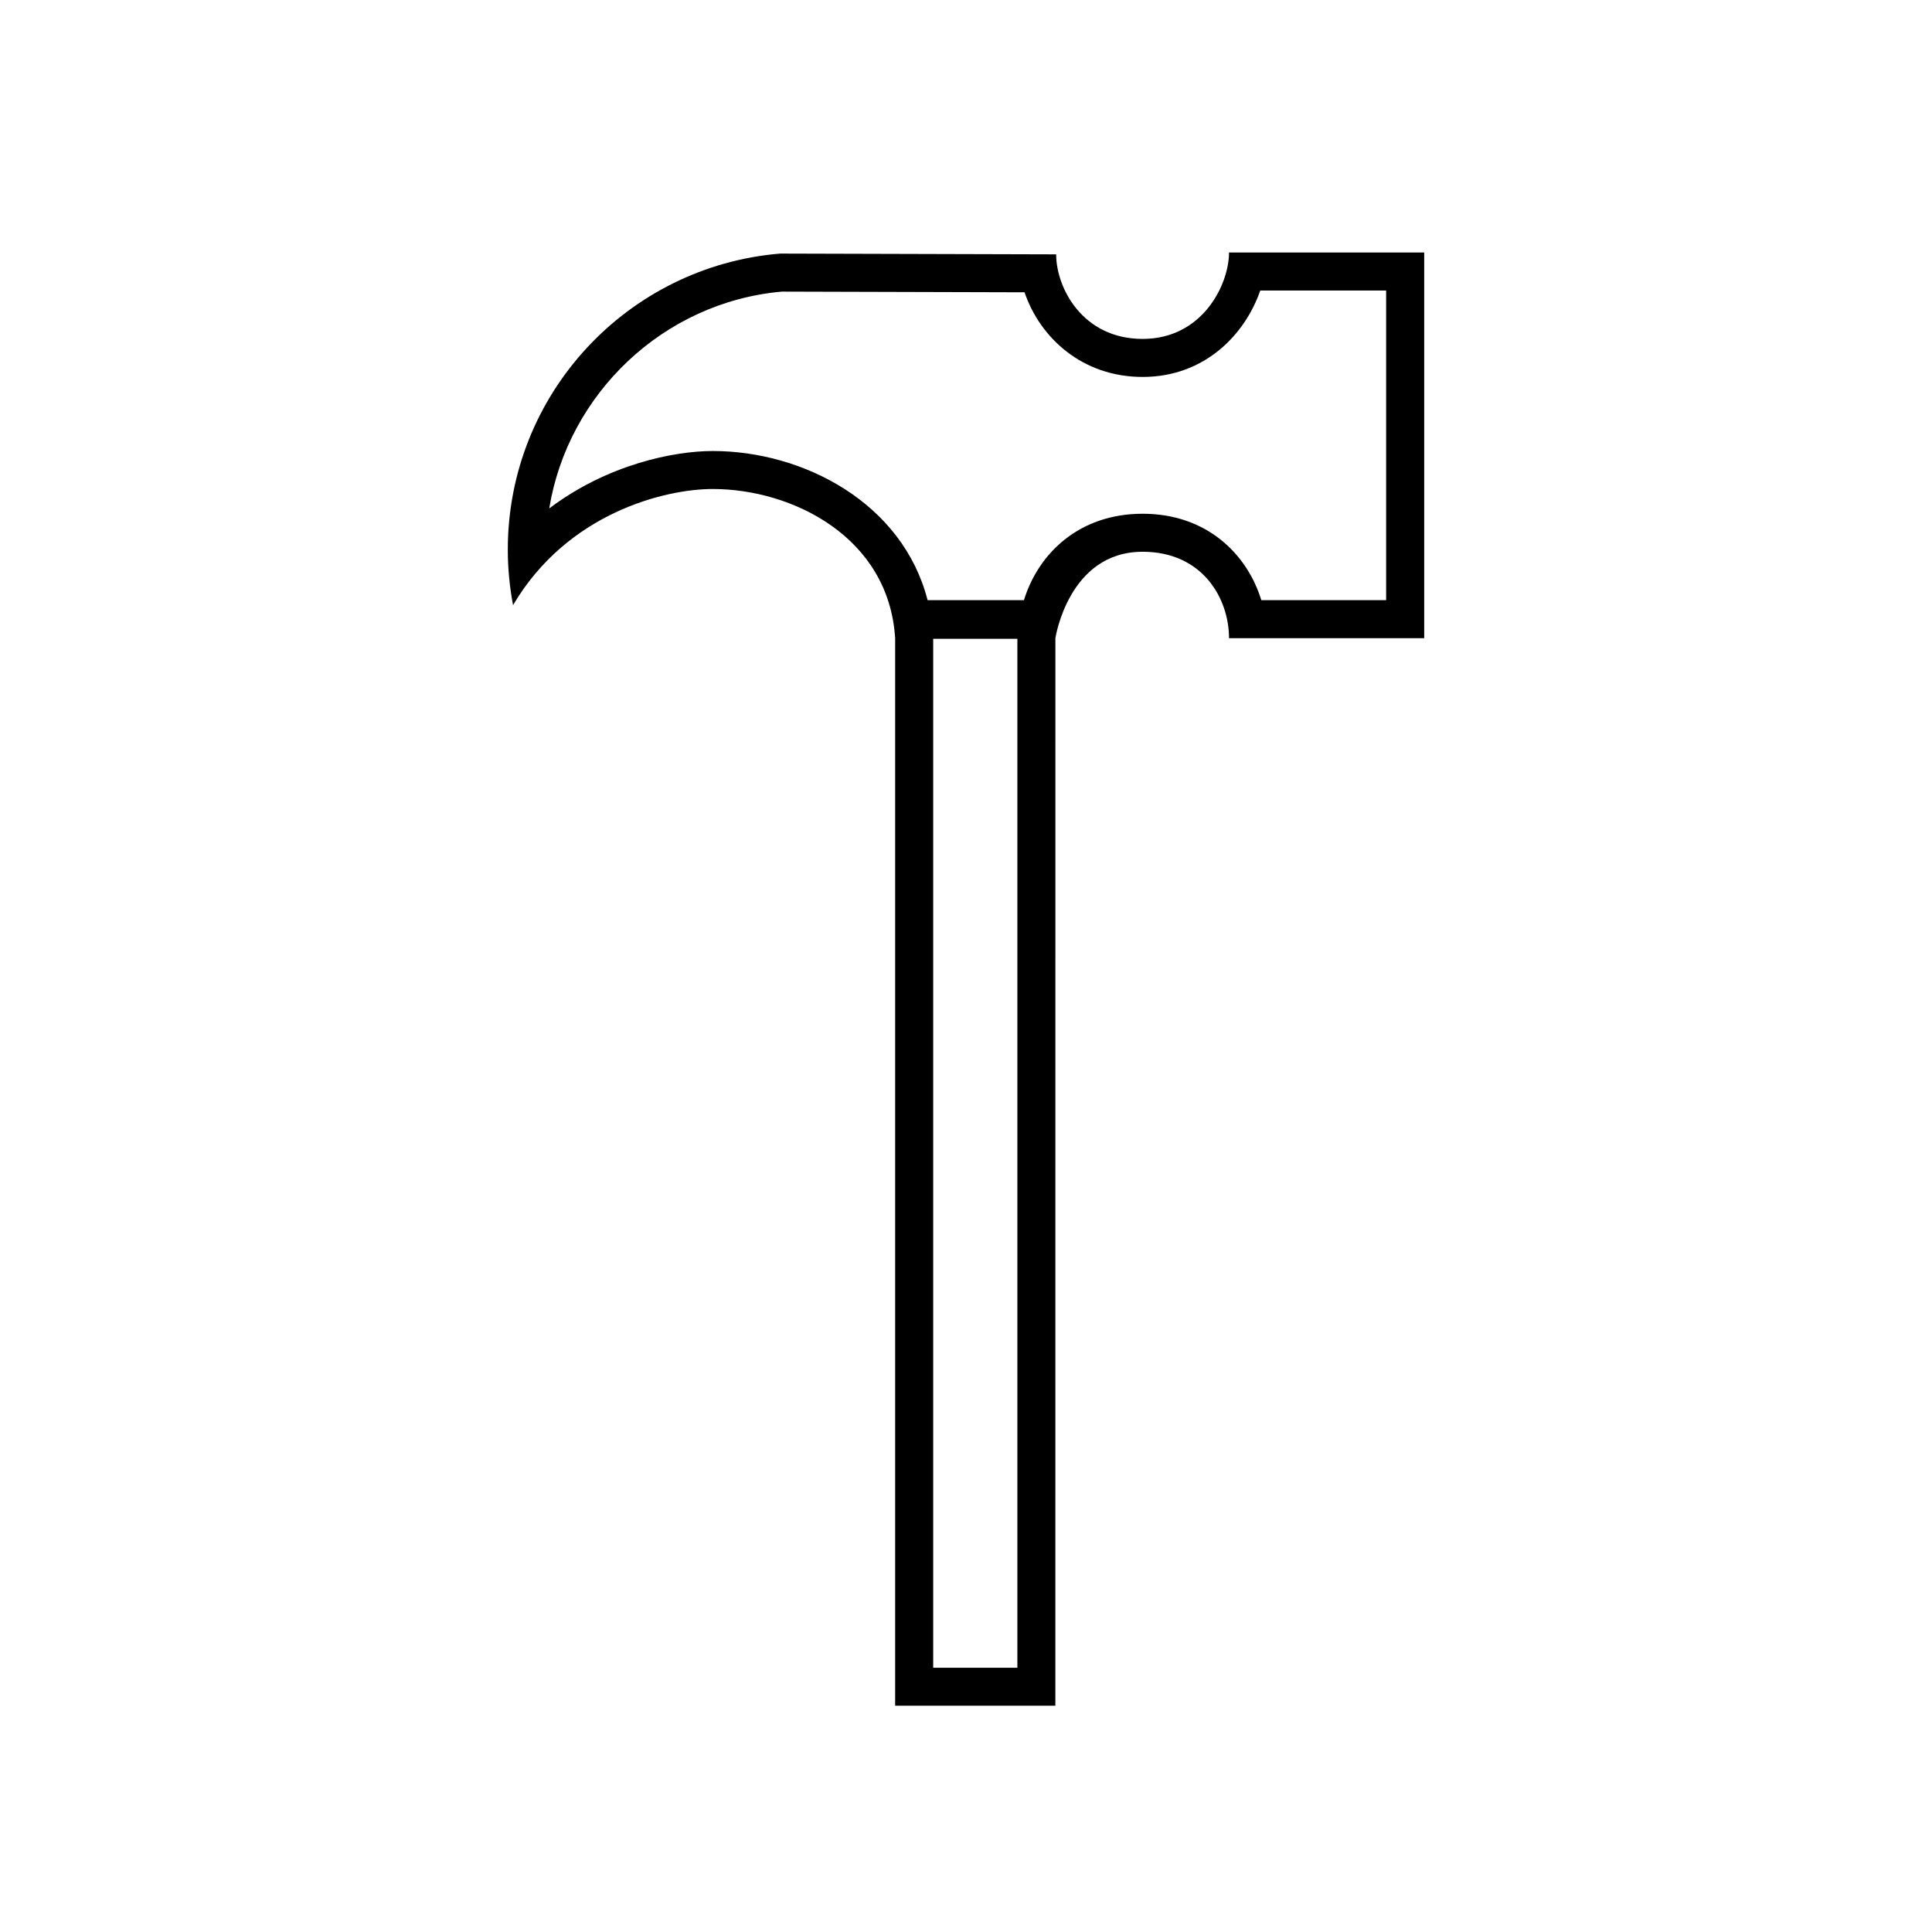
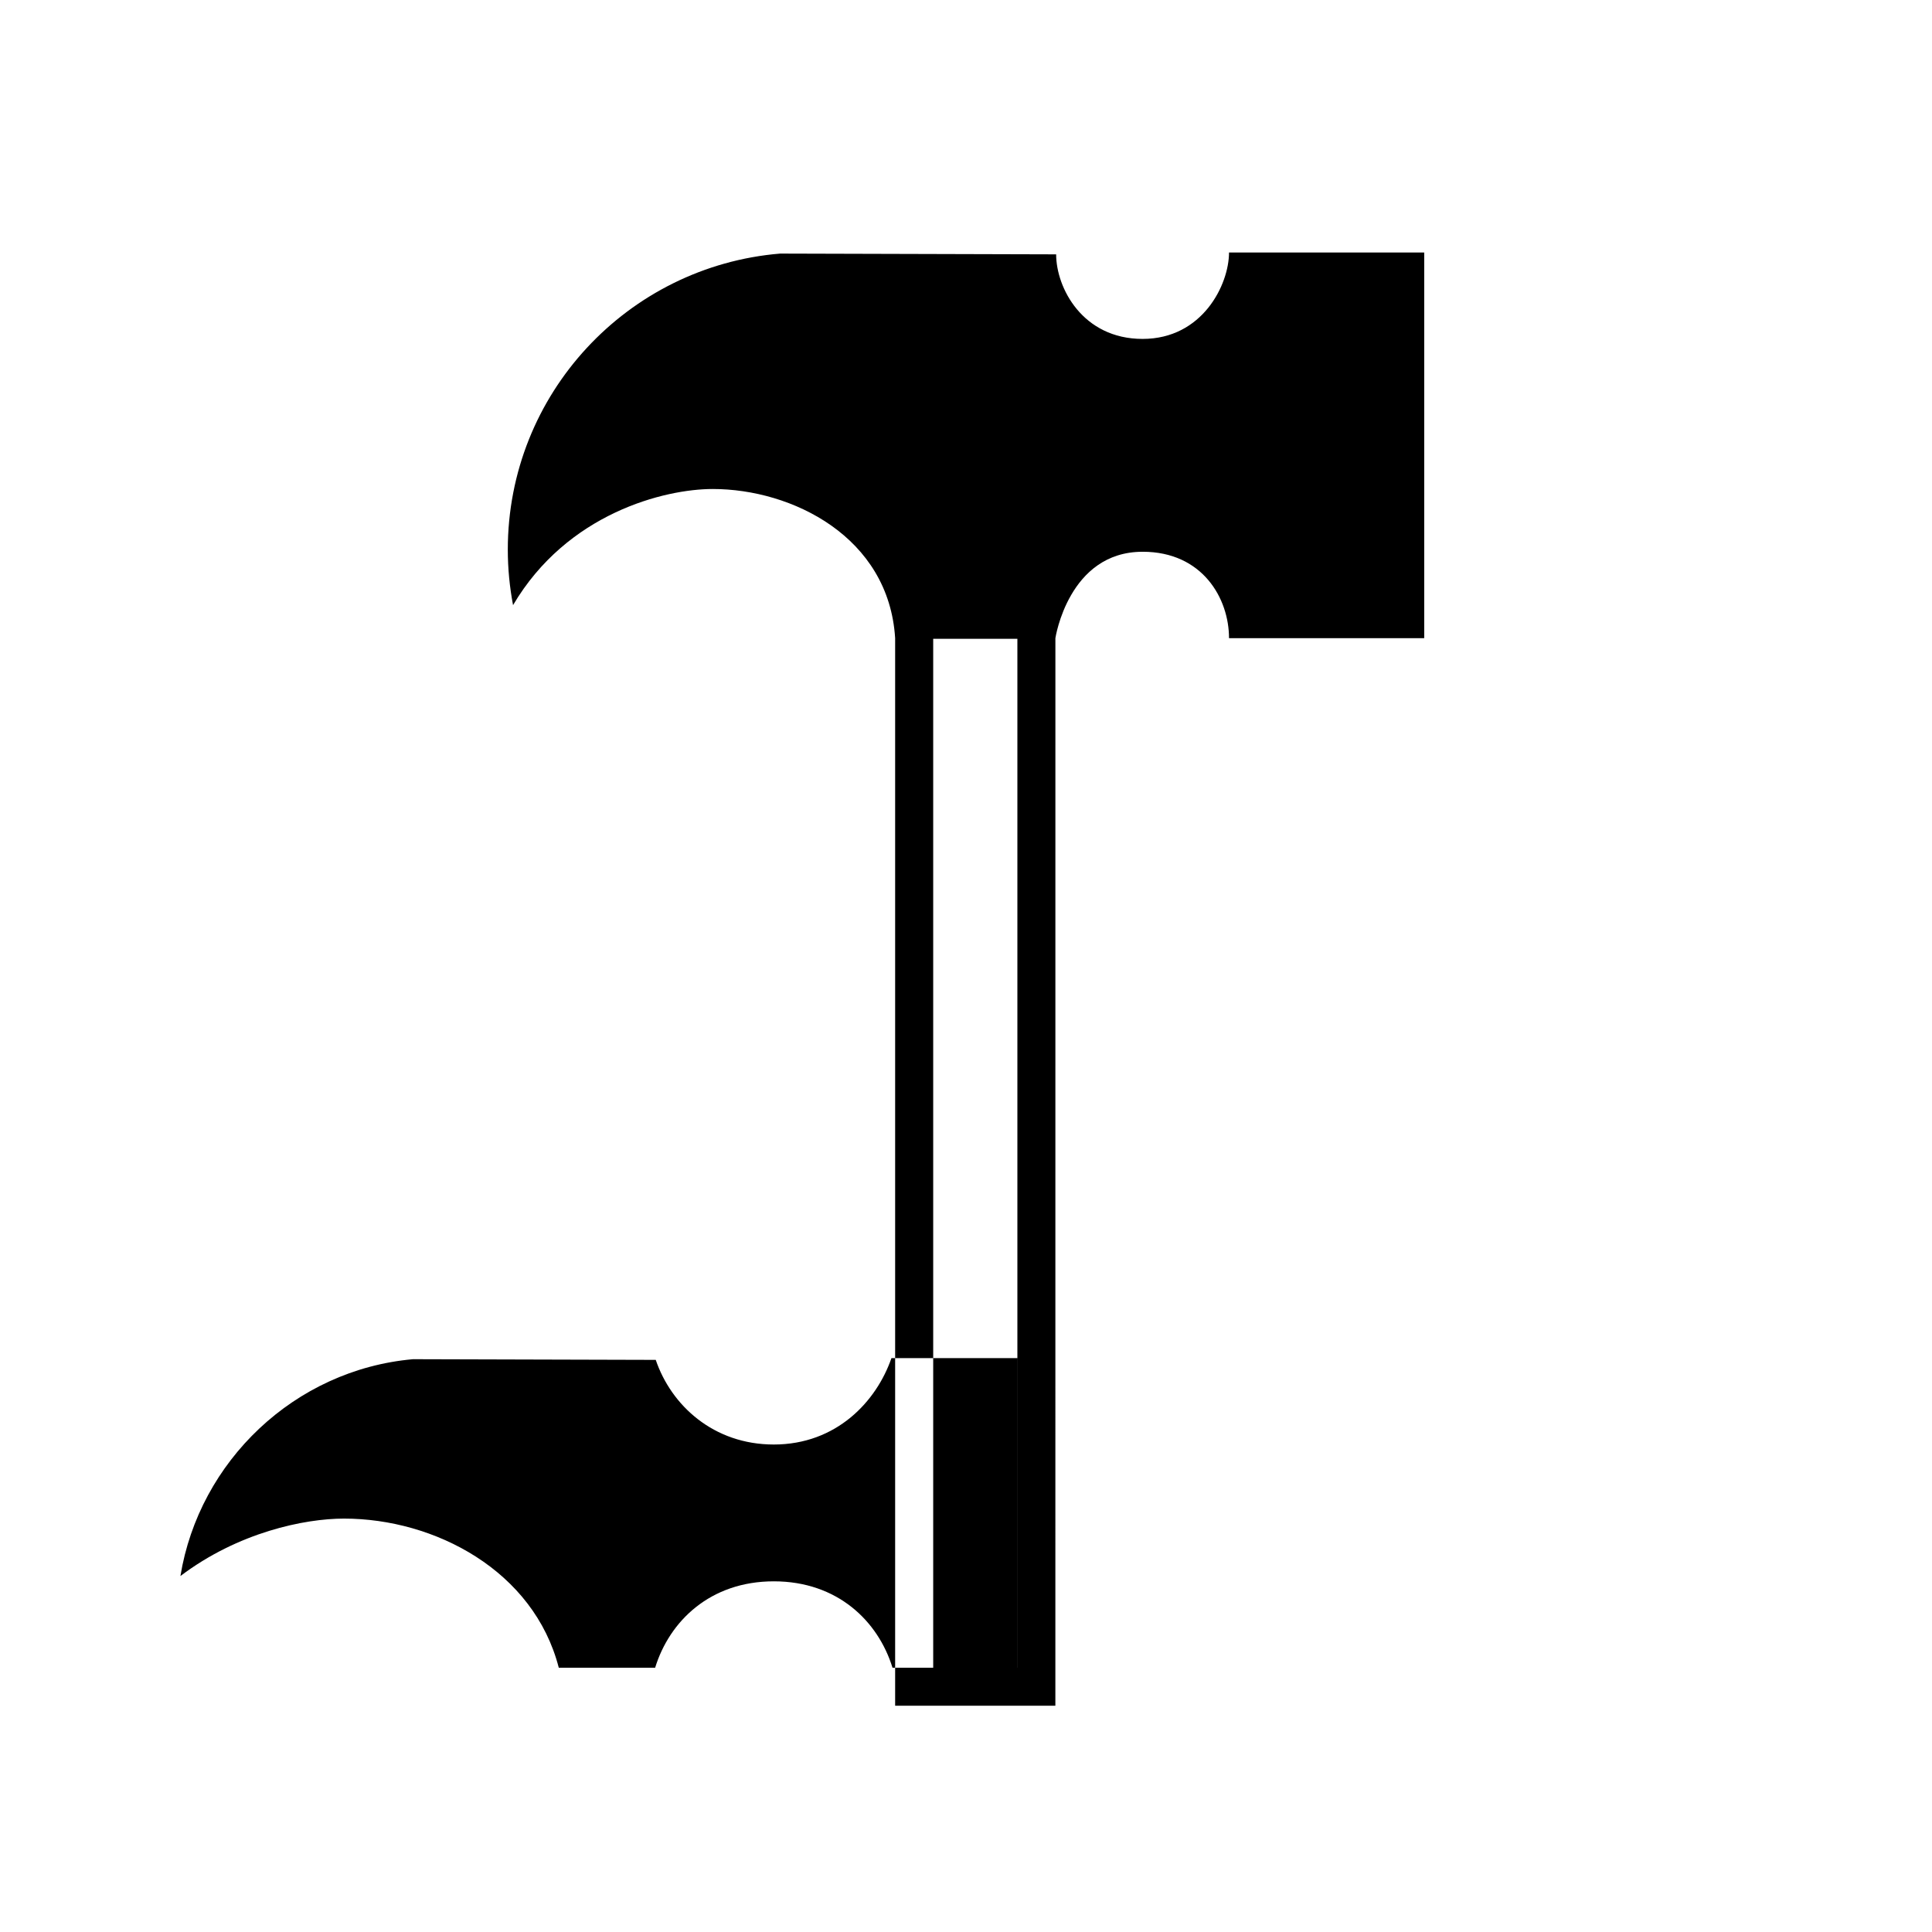
<svg xmlns="http://www.w3.org/2000/svg" fill="#000000" width="800px" height="800px" version="1.1" viewBox="144 144 512 512">
-   <path d="m446.8 290.22c15.91 0 22.902 12.402 22.902 22.902h51.727v-102.21h-51.727c0 8.469-6.992 22.902-22.902 22.902-15.914 0-22.91-13.559-22.91-22.41l-73.145-0.203c-40.41 3.352-72.172 37.18-72.172 78.457 0 5.031 0.492 9.945 1.391 14.707 14.355-24.375 40.172-30.777 52.914-30.777 21.035 0 46.672 12.68 48.344 39.527v282.92h42.461l0.008-282.91s3.453-22.902 23.109-22.902zm-33.184 295.75h-22.309v-272.68h22.309zm97.738-282.92h-33.09c-3.789-12.316-14.555-22.902-31.453-22.902-16.898 0-27.668 10.586-31.457 22.902h-25.531c-6.625-25.75-32.879-39.527-56.922-39.527-10.434 0-28.012 3.617-43.348 15.219 4.957-30.379 30.223-54.664 61.625-57.461l64.34 0.18c4.082 12.031 15.285 22.43 31.285 22.43 16.574 0 27.188-11.367 31.18-22.902h33.359v82.059z" />
+   <path d="m446.8 290.22c15.91 0 22.902 12.402 22.902 22.902h51.727v-102.21h-51.727c0 8.469-6.992 22.902-22.902 22.902-15.914 0-22.91-13.559-22.91-22.41l-73.145-0.203c-40.41 3.352-72.172 37.18-72.172 78.457 0 5.031 0.492 9.945 1.391 14.707 14.355-24.375 40.172-30.777 52.914-30.777 21.035 0 46.672 12.68 48.344 39.527v282.92h42.461l0.008-282.91s3.453-22.902 23.109-22.902zm-33.184 295.75h-22.309v-272.68h22.309zh-33.09c-3.789-12.316-14.555-22.902-31.453-22.902-16.898 0-27.668 10.586-31.457 22.902h-25.531c-6.625-25.75-32.879-39.527-56.922-39.527-10.434 0-28.012 3.617-43.348 15.219 4.957-30.379 30.223-54.664 61.625-57.461l64.34 0.18c4.082 12.031 15.285 22.43 31.285 22.43 16.574 0 27.188-11.367 31.18-22.902h33.359v82.059z" />
</svg>